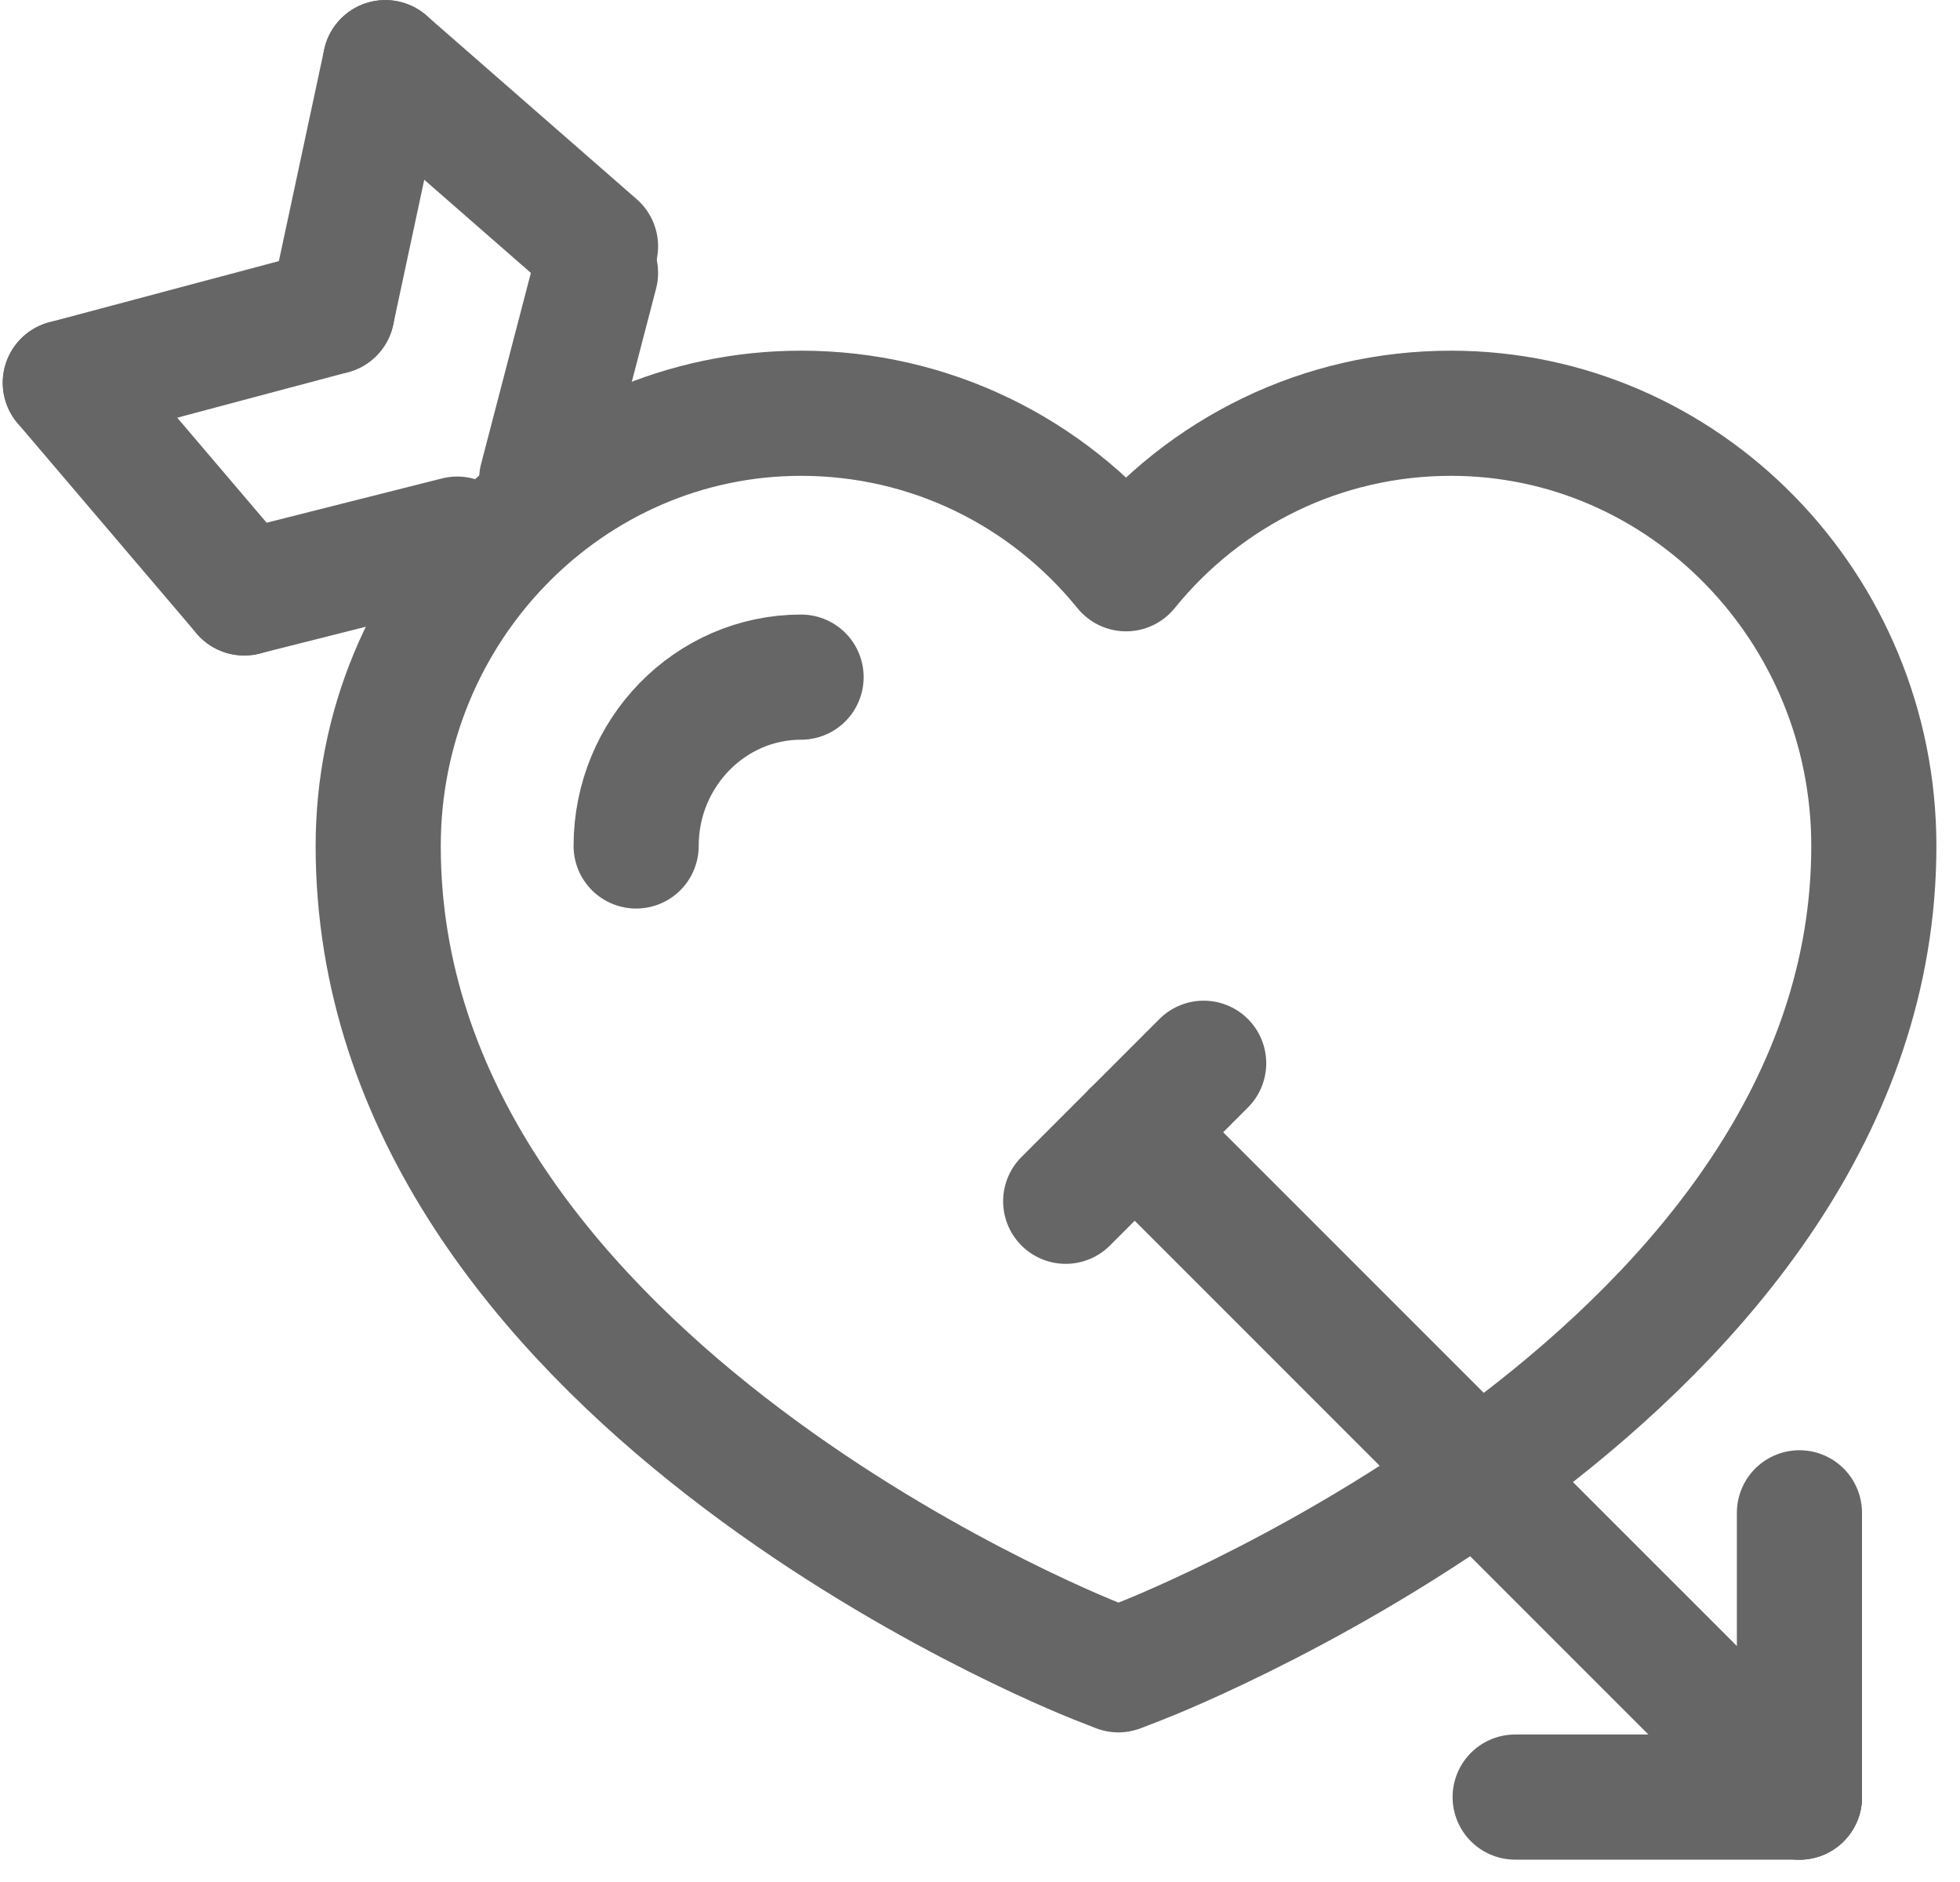
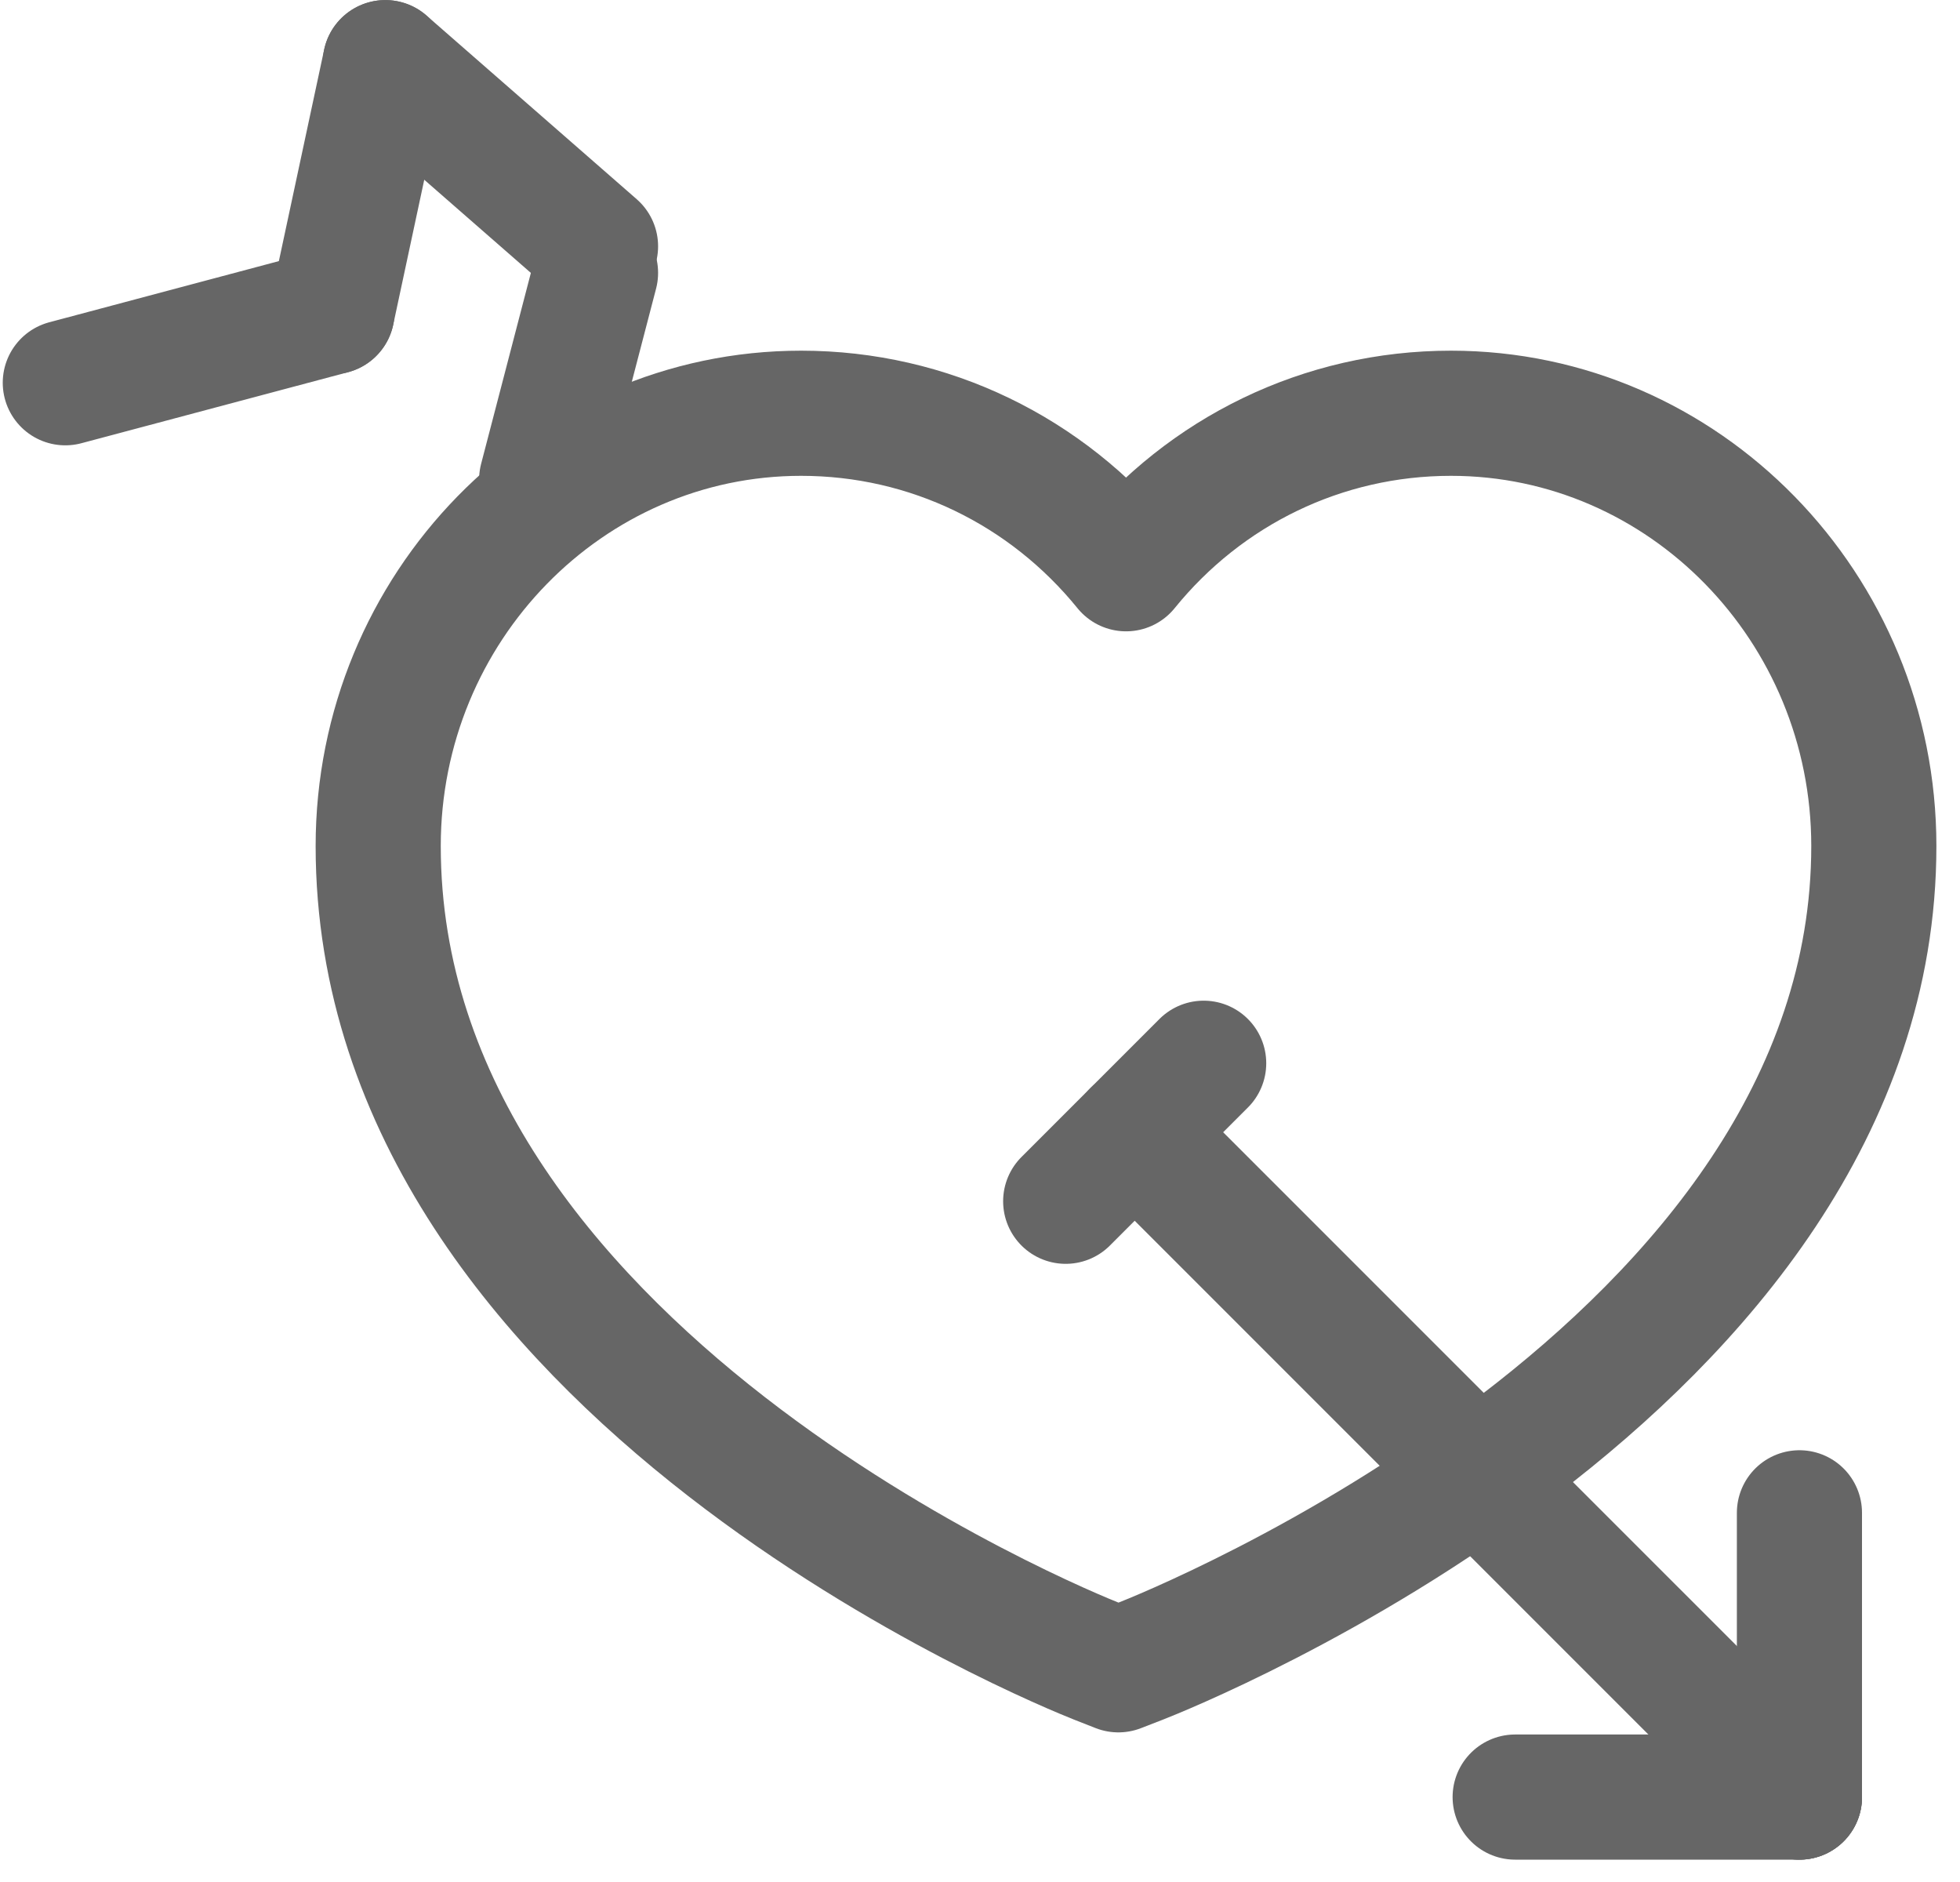
<svg xmlns="http://www.w3.org/2000/svg" version="1.1" id="Layer_1" x="0px" y="0px" viewBox="0 0 25 24" enable-background="new 0 0 25 24" xml:space="preserve">
  <g>
    <path fill="none" stroke="#666666" stroke-width="1.596" stroke-linecap="round" stroke-linejoin="round" stroke-miterlimit="10" d="   M14.265,21.294l-0.275-0.108c-0.374-0.148-9.166-3.69-9.166-10.397c0-3.043,2.419-5.519,5.394-5.519   c1.633,0,3.134,0.737,4.145,1.983c1.01-1.246,2.511-1.983,4.144-1.983c2.974,0,5.394,2.476,5.394,5.519   c0,6.666-8.978,10.249-9.36,10.398L14.265,21.294z" />
-     <path fill="none" stroke="#666666" stroke-width="1.596" stroke-linecap="round" stroke-linejoin="round" stroke-miterlimit="10" d="   M8.114,10.788c0-1.187,0.944-2.153,2.104-2.153" />
  </g>
  <line fill="none" stroke="#666666" stroke-width="1.596" stroke-linecap="round" stroke-linejoin="round" stroke-miterlimit="10" x1="14.473" y1="14.439" x2="22.952" y2="22.917" />
  <line fill="none" stroke="#666666" stroke-width="1.596" stroke-linecap="round" stroke-linejoin="round" stroke-miterlimit="10" x1="22.952" y1="22.917" x2="22.952" y2="19.292" />
  <line fill="none" stroke="#666666" stroke-width="1.596" stroke-linecap="round" stroke-linejoin="round" stroke-miterlimit="10" x1="22.952" y1="22.917" x2="19.326" y2="22.917" />
  <line fill="none" stroke="#666666" stroke-width="1.596" stroke-linecap="round" stroke-linejoin="round" stroke-miterlimit="10" x1="6.909" y1="6.116" x2="7.596" y2="3.48" />
-   <line fill="none" stroke="#666666" stroke-width="1.596" stroke-linecap="round" stroke-linejoin="round" stroke-miterlimit="10" x1="5.832" y1="6.875" x2="3.115" y2="7.561" />
  <line fill="none" stroke="#666666" stroke-width="1.596" stroke-linecap="round" stroke-linejoin="round" stroke-miterlimit="10" x1="4.235" y1="3.975" x2="4.915" y2="0.799" />
  <line fill="none" stroke="#666666" stroke-width="1.596" stroke-linecap="round" stroke-linejoin="round" stroke-miterlimit="10" x1="4.235" y1="3.975" x2="0.833" y2="4.881" />
-   <line fill="none" stroke="#666666" stroke-width="1.596" stroke-linecap="round" stroke-linejoin="round" stroke-miterlimit="10" x1="3.115" y1="7.561" x2="0.833" y2="4.881" />
  <line fill="none" stroke="#666666" stroke-width="1.596" stroke-linecap="round" stroke-linejoin="round" stroke-miterlimit="10" x1="7.596" y1="3.141" x2="4.915" y2="0.799" />
  <line fill="none" stroke="#666666" stroke-width="1.596" stroke-linecap="round" stroke-linejoin="round" stroke-miterlimit="10" x1="13.593" y1="15.319" x2="15.353" y2="13.559" />
</svg>